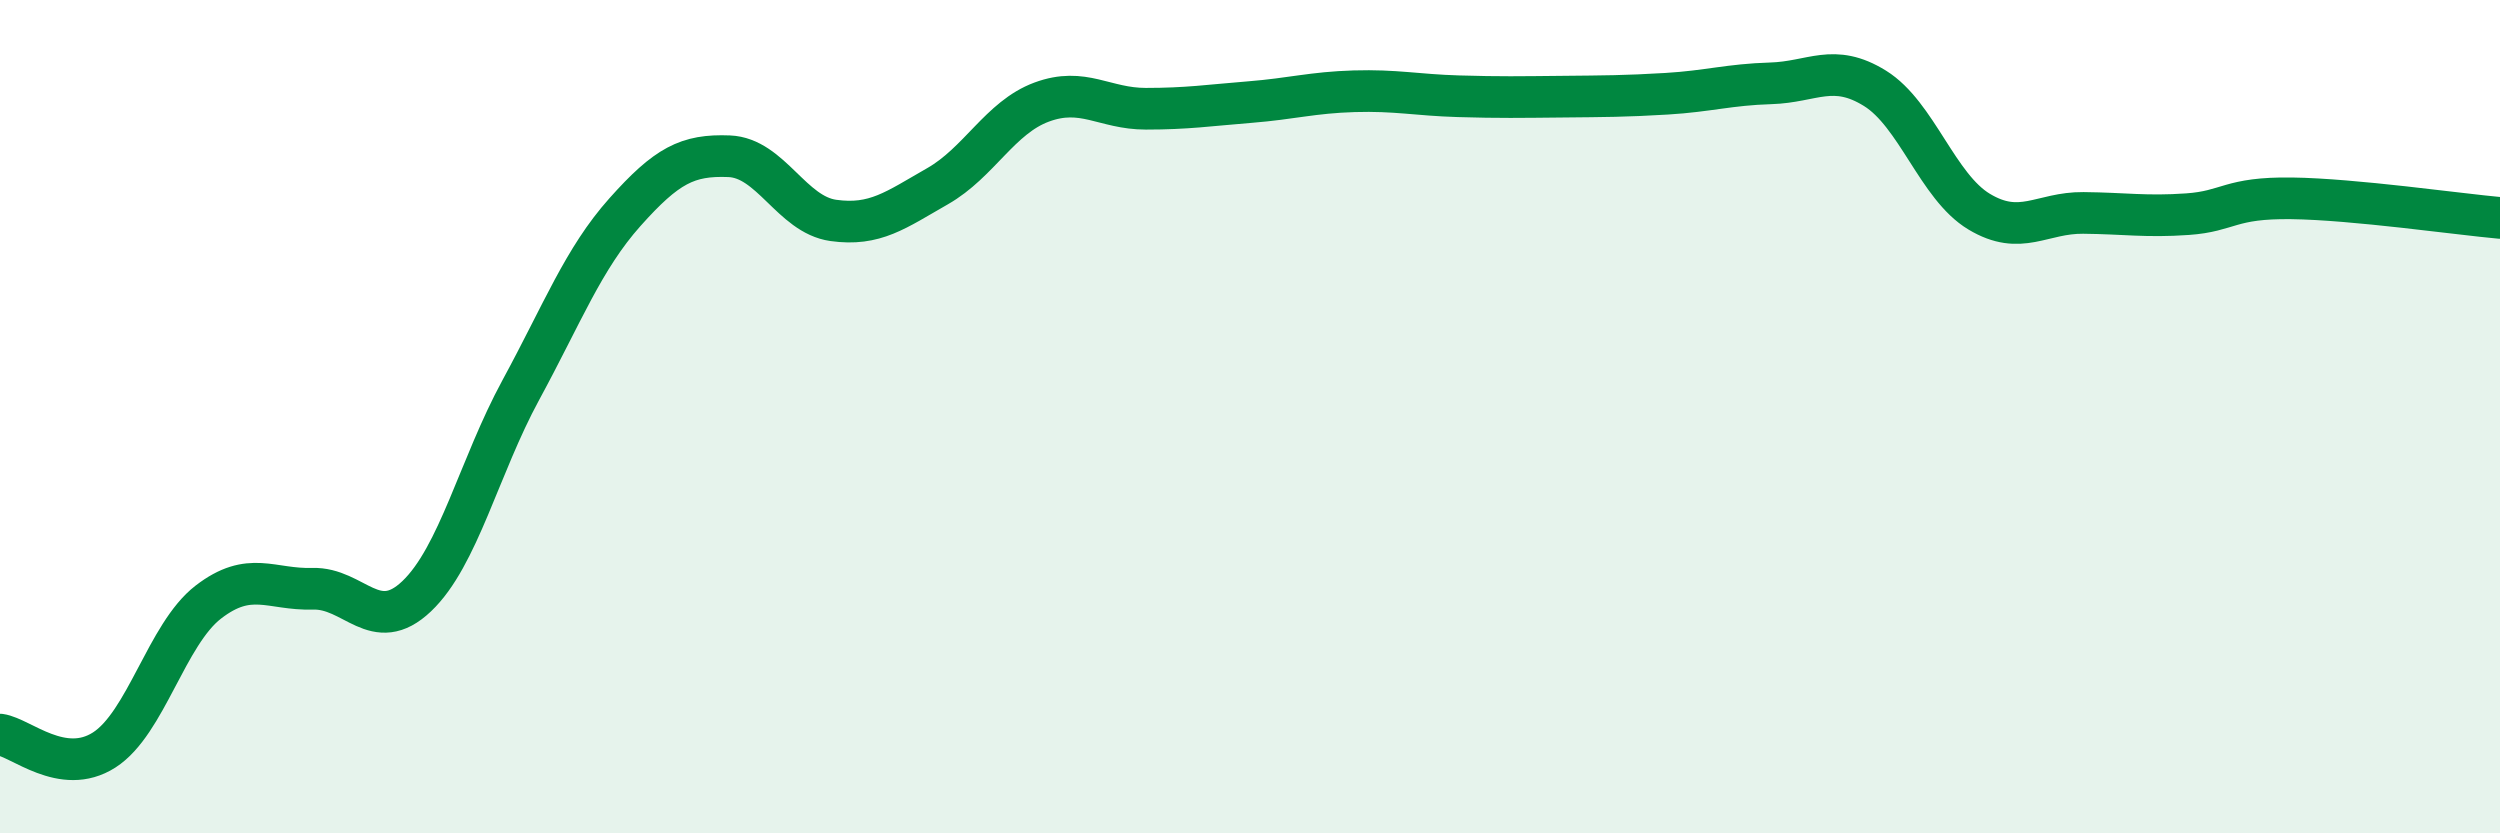
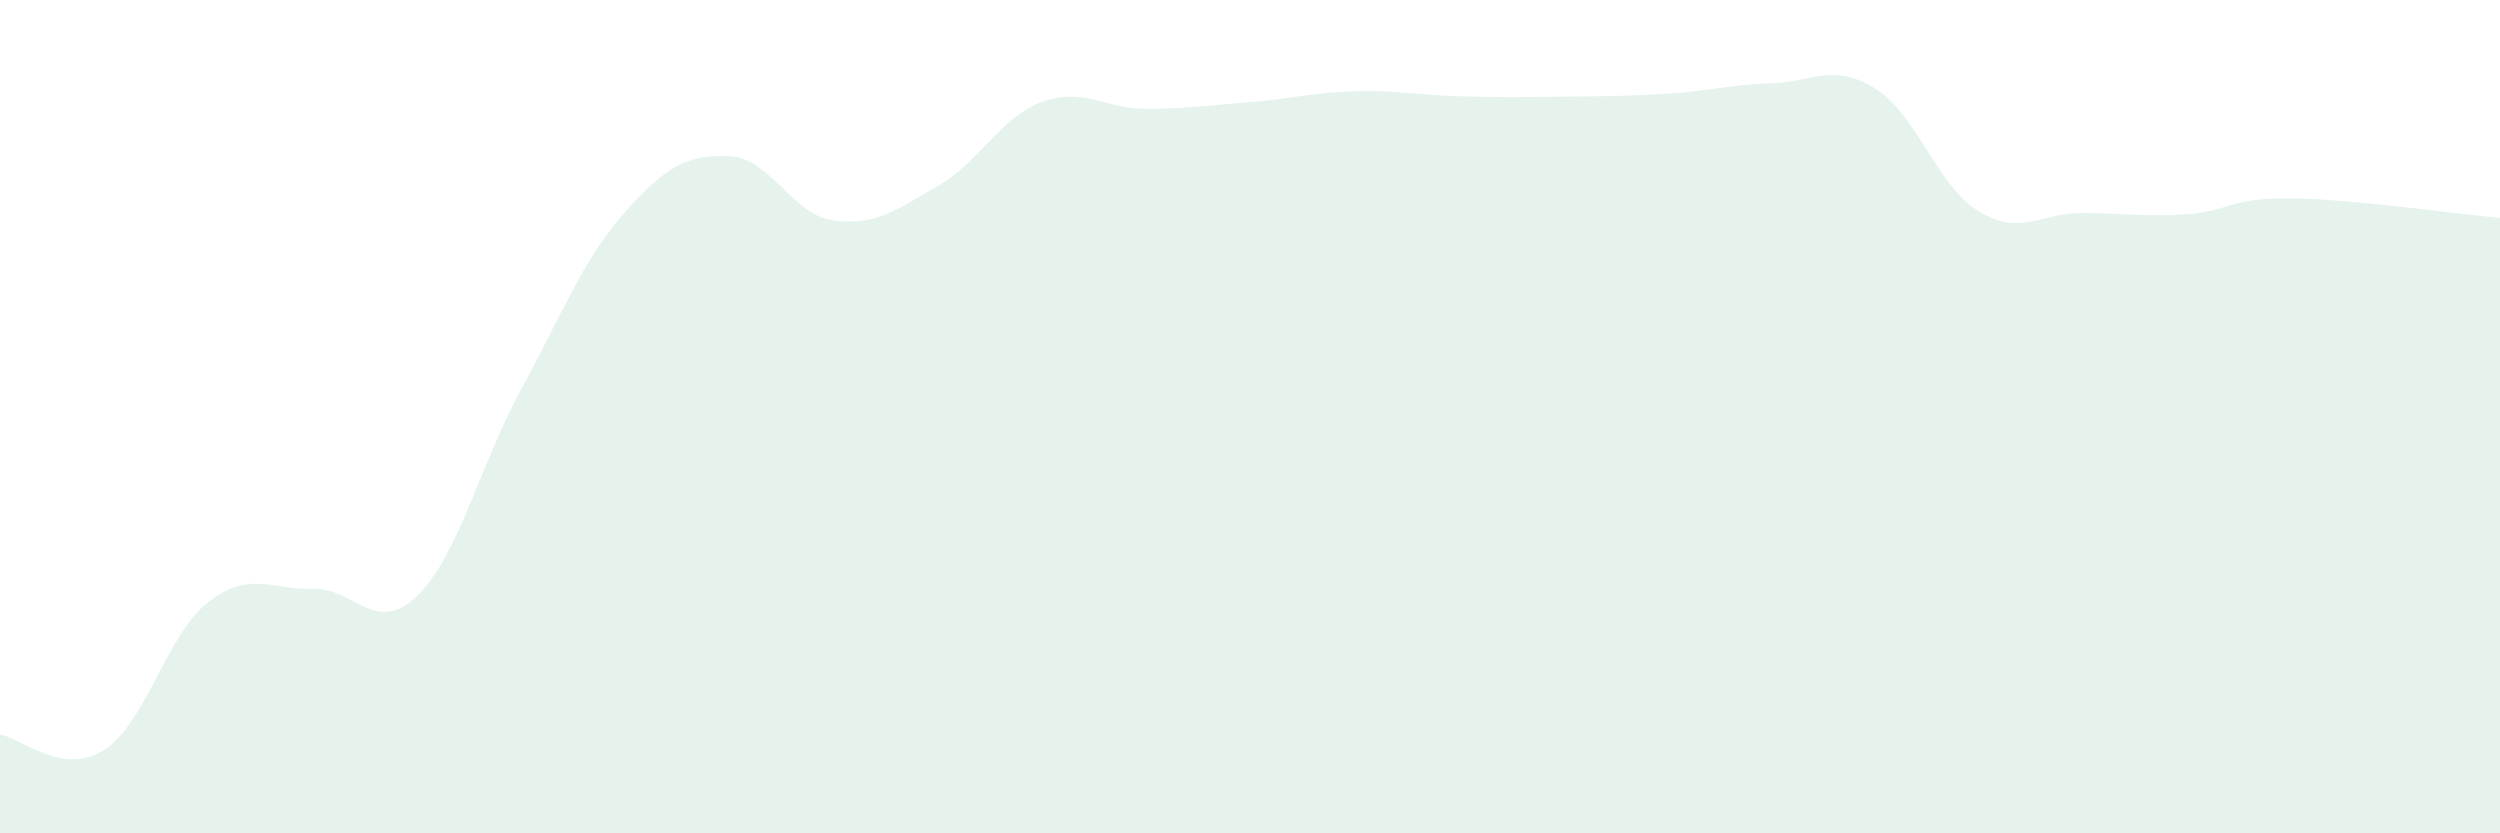
<svg xmlns="http://www.w3.org/2000/svg" width="60" height="20" viewBox="0 0 60 20">
  <path d="M 0,17.63 C 0.5,17.7 1.5,18.64 2.5,18 C 3.5,17.36 4,15.22 5,14.45 C 6,13.68 6.5,14.16 7.5,14.13 C 8.5,14.1 9,15.26 10,14.31 C 11,13.36 11.5,11.2 12.5,9.36 C 13.5,7.52 14,6.21 15,5.09 C 16,3.97 16.5,3.71 17.5,3.75 C 18.5,3.79 19,5.15 20,5.29 C 21,5.43 21.5,5.04 22.5,4.47 C 23.5,3.9 24,2.82 25,2.45 C 26,2.08 26.5,2.61 27.5,2.61 C 28.5,2.61 29,2.53 30,2.45 C 31,2.37 31.5,2.22 32.5,2.19 C 33.5,2.16 34,2.28 35,2.31 C 36,2.34 36.5,2.33 37.5,2.32 C 38.5,2.31 39,2.31 40,2.25 C 41,2.19 41.5,2.03 42.5,2 C 43.5,1.97 44,1.5 45,2.12 C 46,2.74 46.5,4.48 47.5,5.08 C 48.5,5.68 49,5.1 50,5.11 C 51,5.12 51.5,5.21 52.5,5.14 C 53.5,5.07 53.5,4.74 55,4.76 C 56.5,4.78 59,5.14 60,5.23L60 20L0 20Z" fill="#008740" opacity="0.1" stroke-linecap="round" stroke-linejoin="round" />
-   <path d="M 0,17.63 C 0.5,17.7 1.5,18.64 2.5,18 C 3.5,17.36 4,15.22 5,14.45 C 6,13.68 6.5,14.16 7.5,14.13 C 8.5,14.1 9,15.26 10,14.31 C 11,13.36 11.5,11.2 12.5,9.36 C 13.5,7.52 14,6.21 15,5.09 C 16,3.97 16.5,3.71 17.5,3.75 C 18.5,3.79 19,5.15 20,5.29 C 21,5.43 21.5,5.04 22.5,4.47 C 23.5,3.9 24,2.82 25,2.45 C 26,2.08 26.5,2.61 27.5,2.61 C 28.5,2.61 29,2.53 30,2.45 C 31,2.37 31.5,2.22 32.5,2.19 C 33.5,2.16 34,2.28 35,2.31 C 36,2.34 36.5,2.33 37.5,2.32 C 38.5,2.31 39,2.31 40,2.25 C 41,2.19 41.5,2.03 42.5,2 C 43.5,1.97 44,1.5 45,2.12 C 46,2.74 46.5,4.48 47.5,5.08 C 48.5,5.68 49,5.1 50,5.11 C 51,5.12 51.5,5.21 52.5,5.14 C 53.5,5.07 53.5,4.74 55,4.76 C 56.5,4.78 59,5.14 60,5.23" stroke="#008740" stroke-width="1" fill="none" stroke-linecap="round" stroke-linejoin="round" />
</svg>